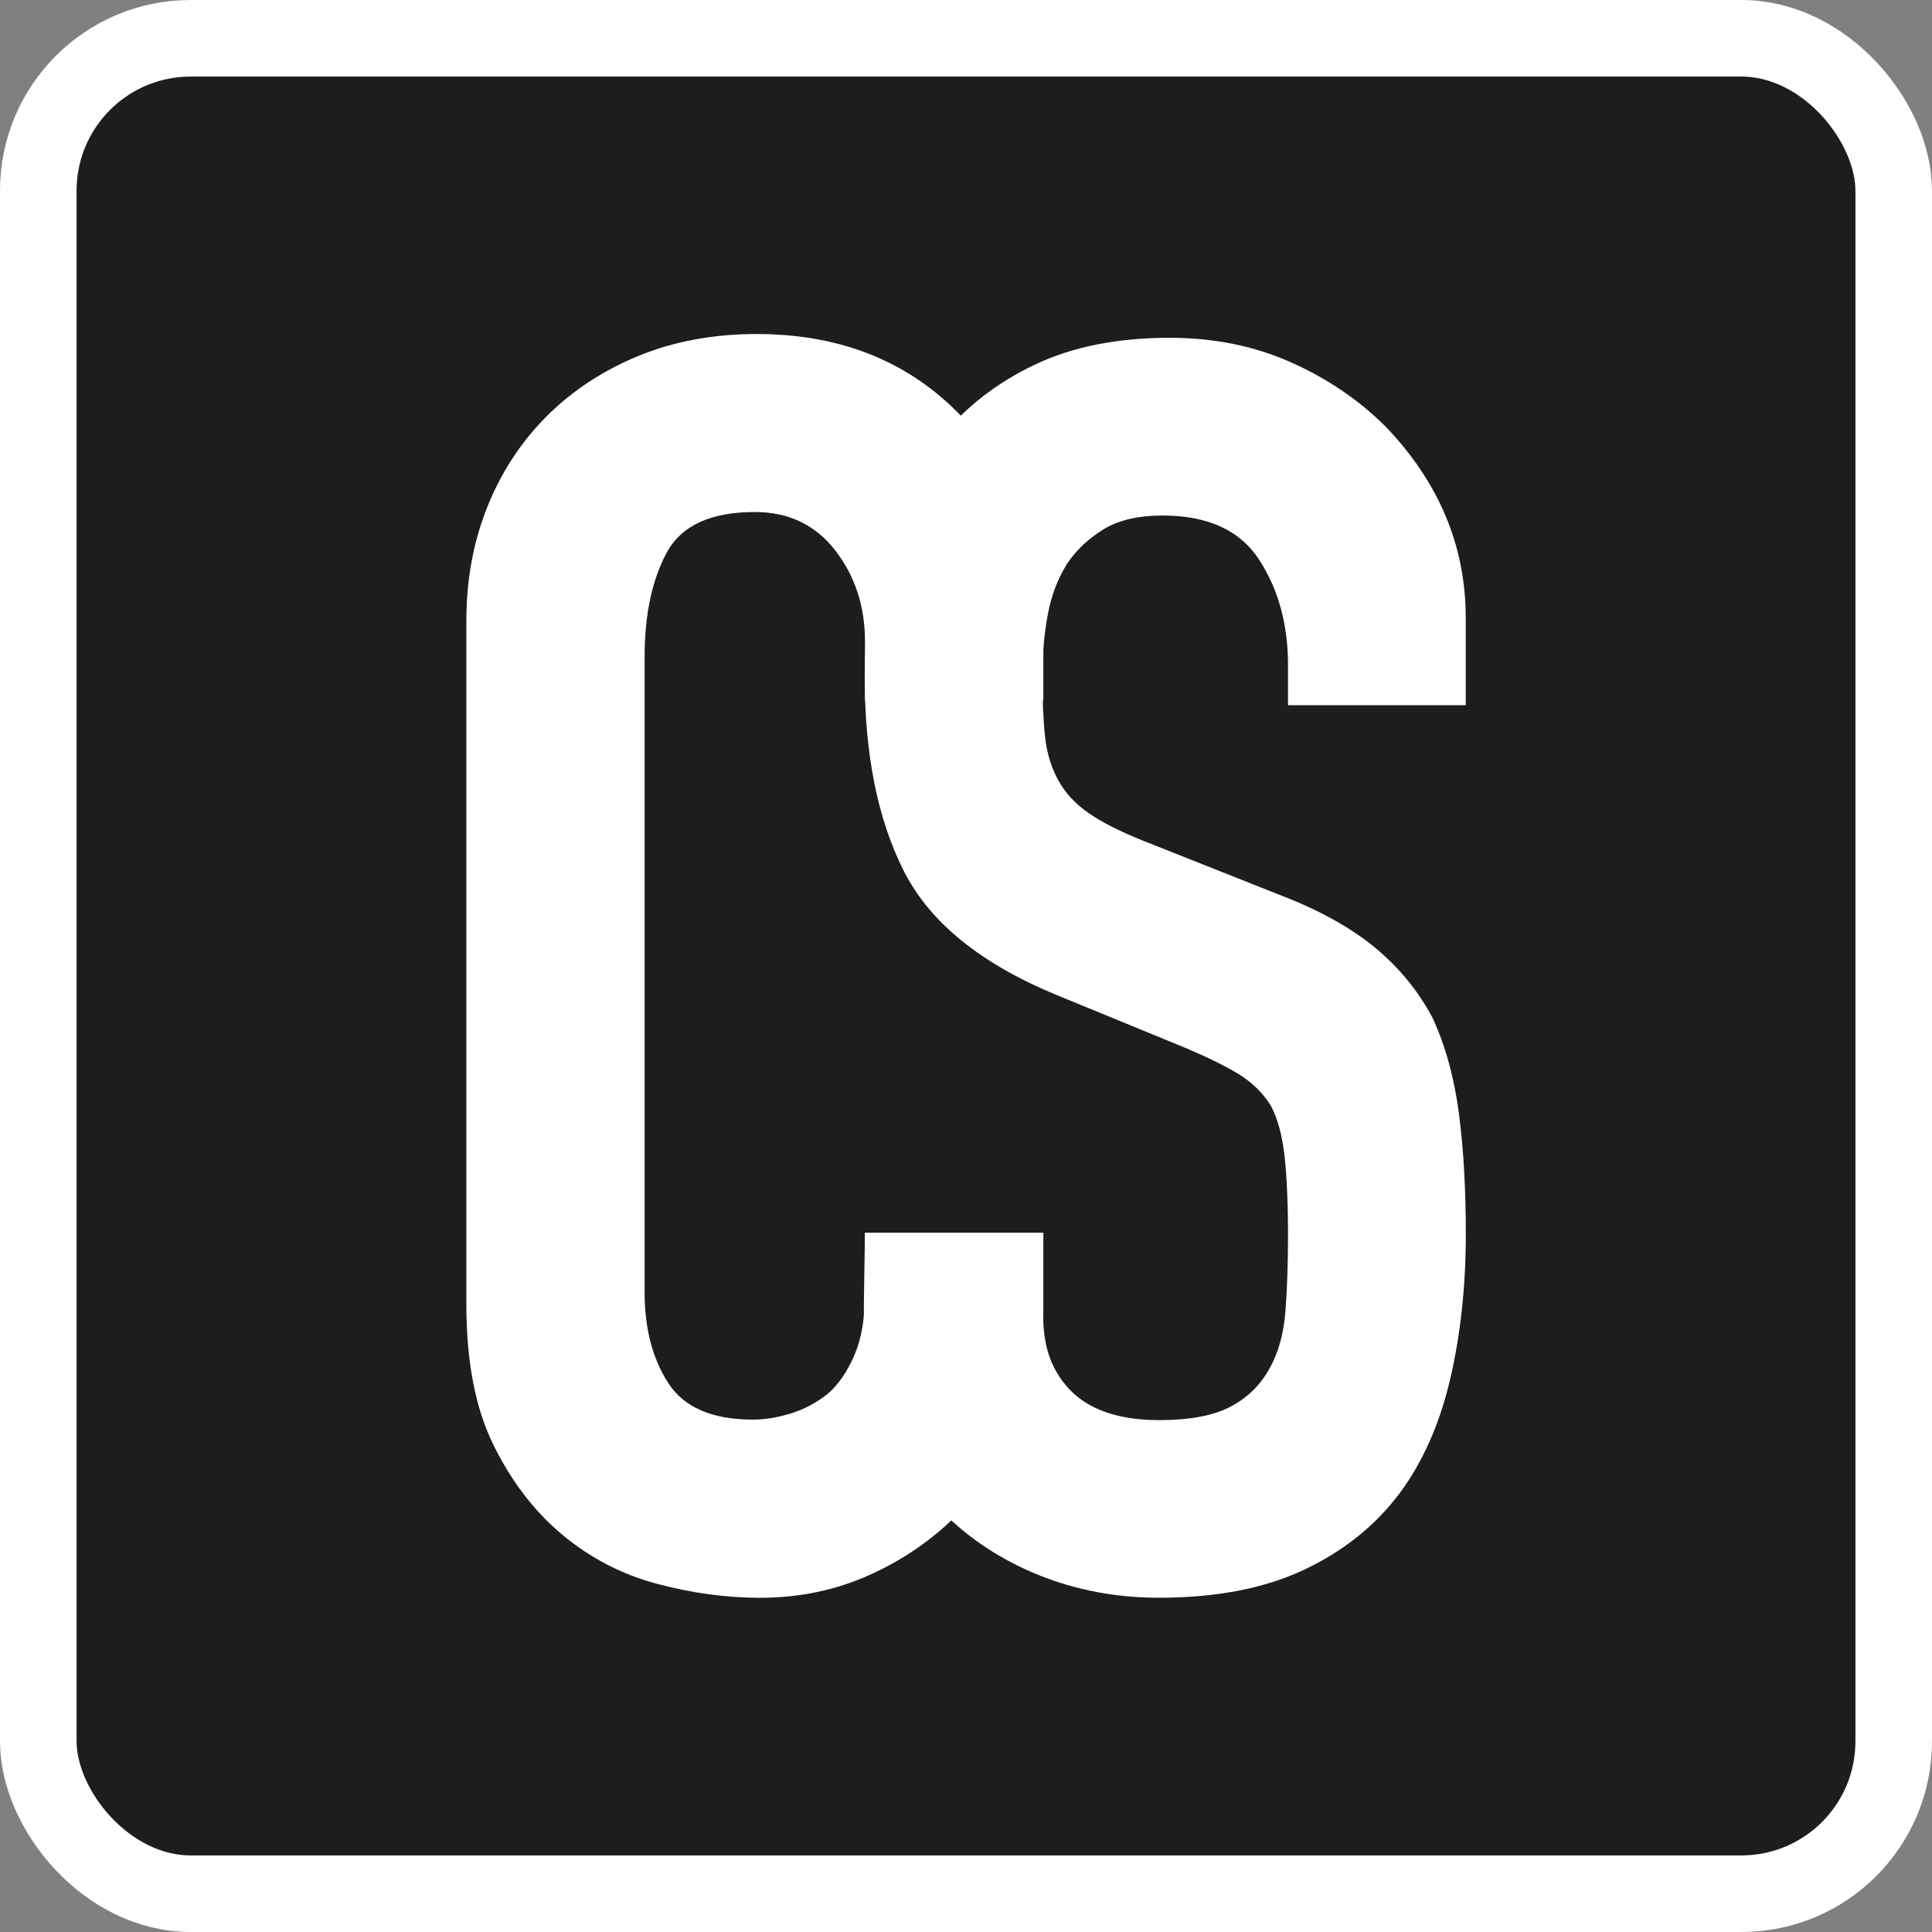
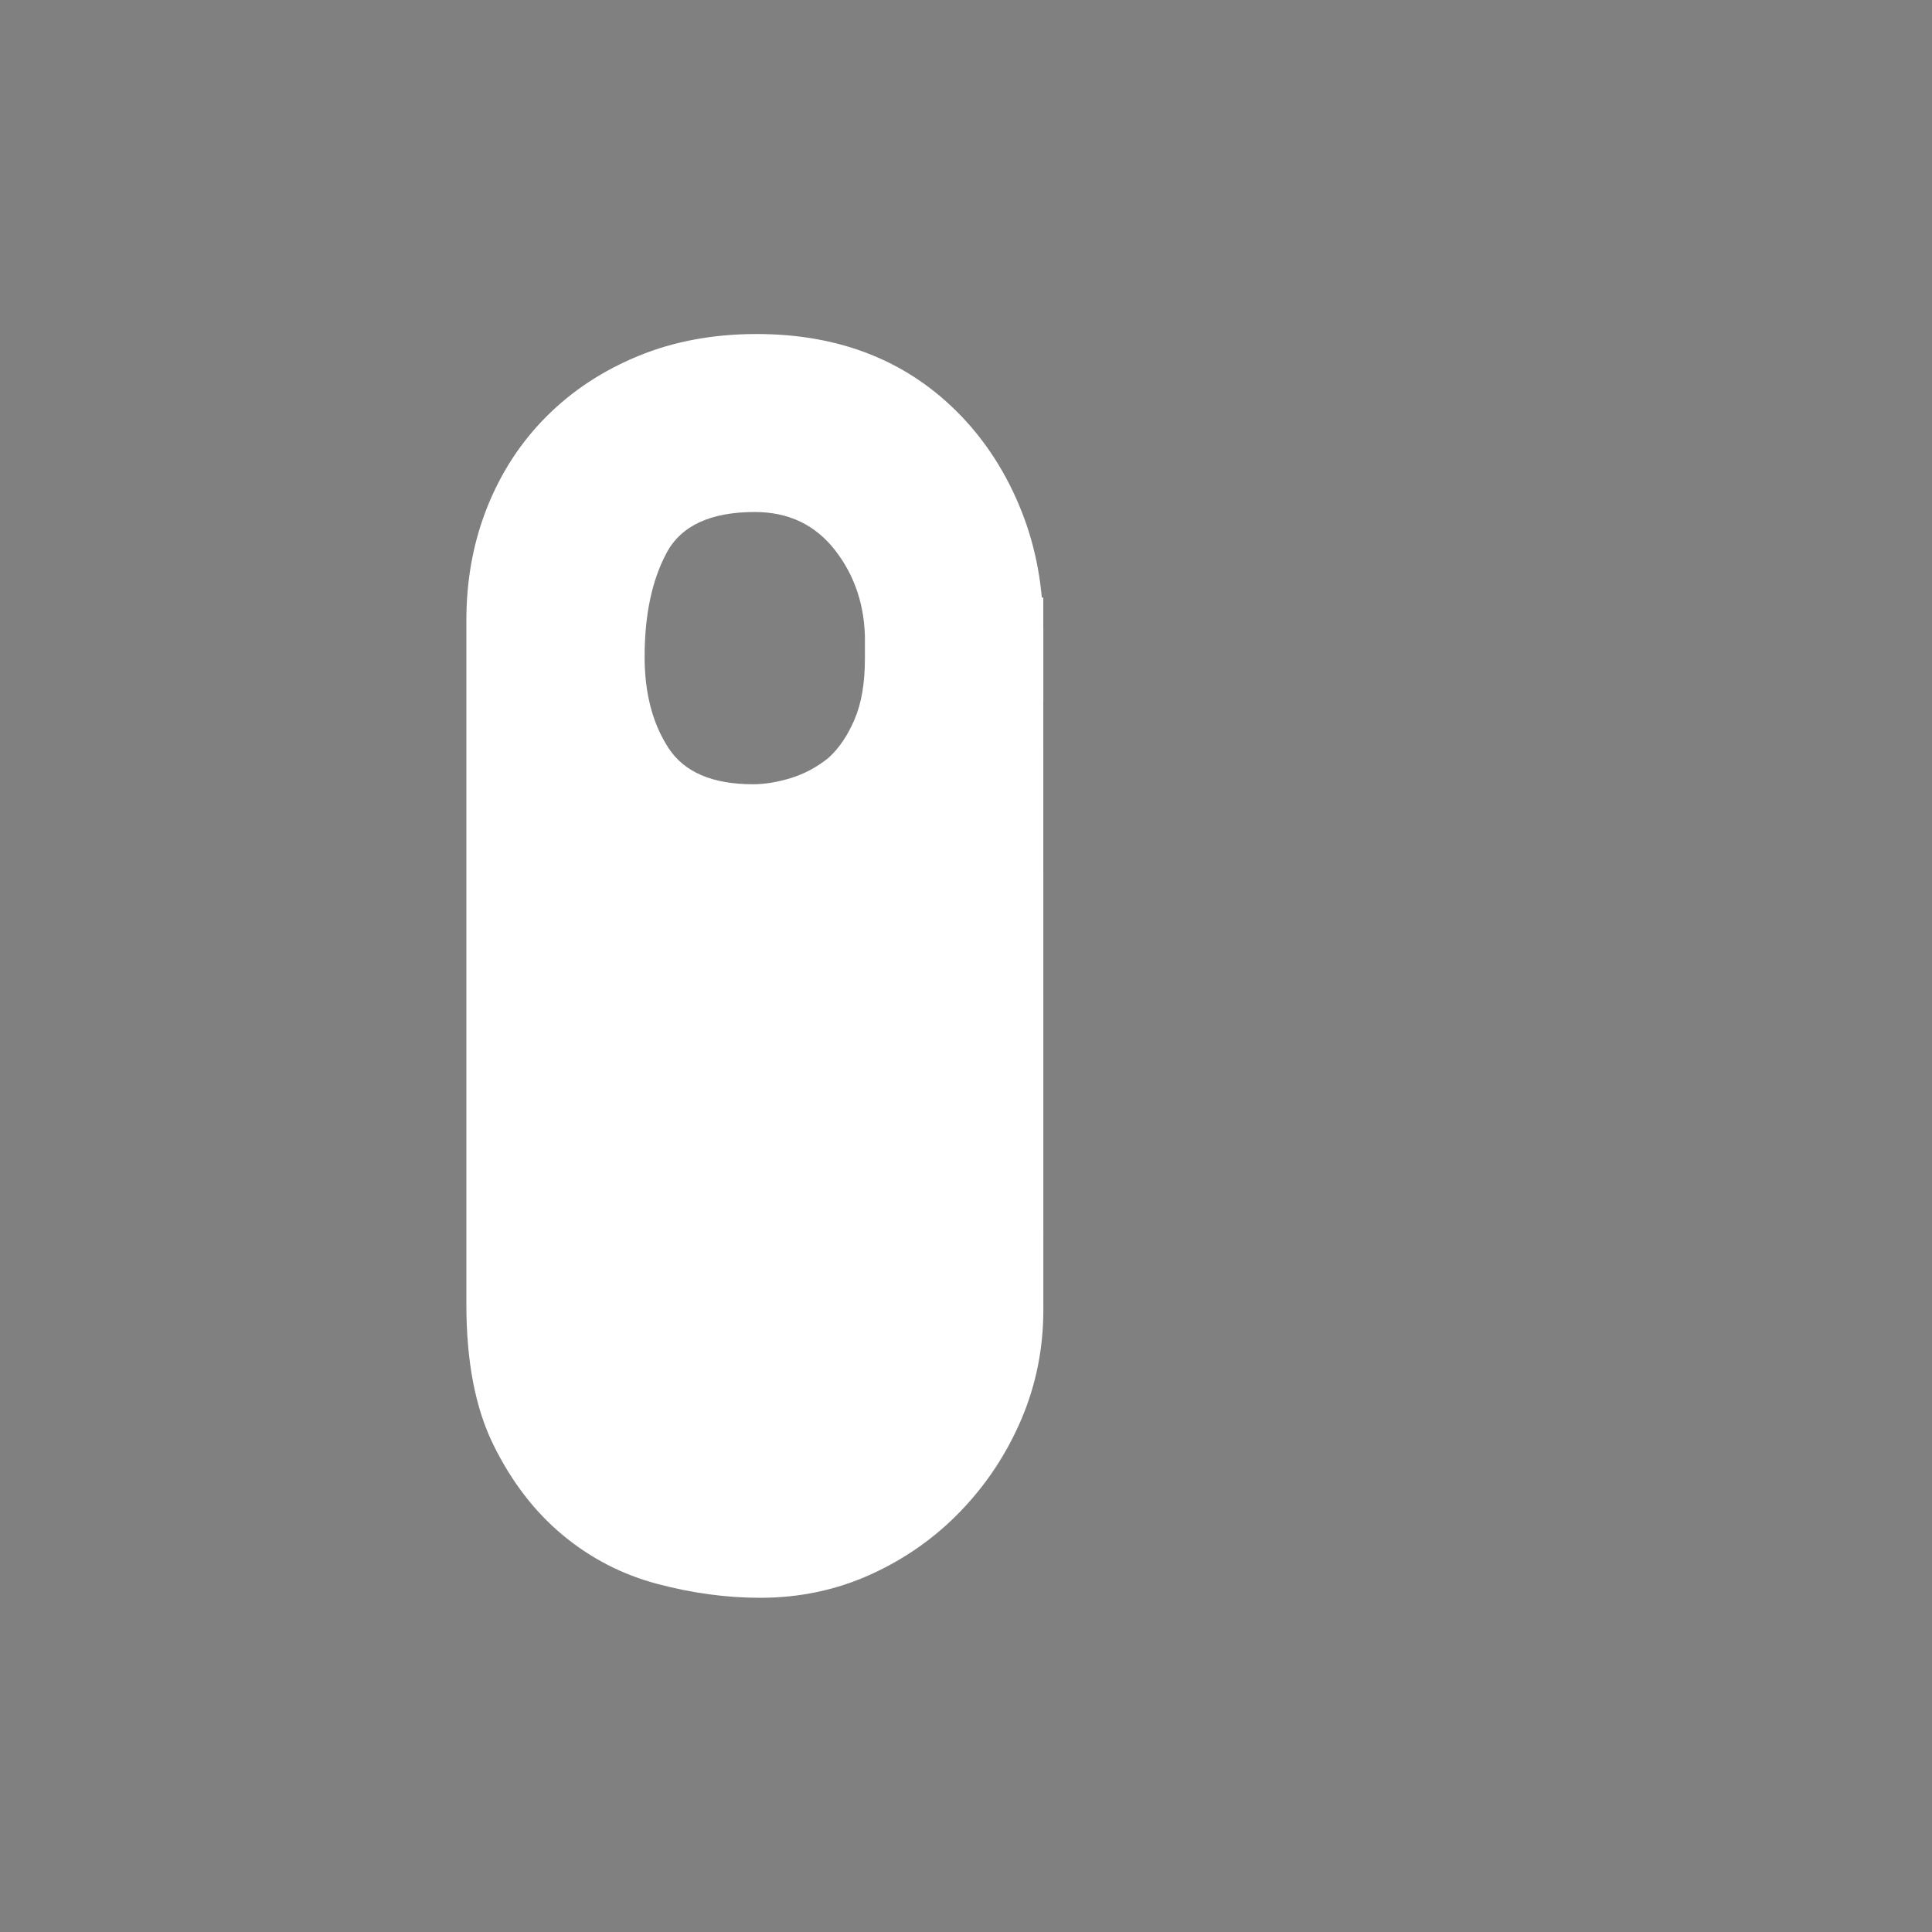
<svg xmlns="http://www.w3.org/2000/svg" id="Calque_2" viewBox="0 0 302.74 302.74">
  <rect x="0" y="0" width="302.74" height="302.74" fill="#808080" stroke="none" />
  <defs>
    <style>.cls-1{fill:#fff;}.cls-2{fill:#1d1d1b;stroke:#fff;stroke-miterlimit:10;stroke-width:12px;}</style>
  </defs>
  <g id="Calque_1-2">
-     <rect class="cls-2" x="6" y="6" width="290.74" height="290.74" rx="23.87" ry="23.87" />
    <g>
-       <path class="cls-1" d="m229.67,110.5h-27.84v-6.27c0-6.36-1.5-11.86-4.51-16.5-3-4.63-8.05-6.95-15.15-6.95-3.82,0-6.92.73-9.28,2.18-2.37,1.46-4.28,3.27-5.73,5.45-1.46,2.37-2.46,5.04-3,8.04-.55,3-.82,6.13-.82,9.41,0,3.82.14,7,.41,9.54.27,2.55.96,4.82,2.05,6.82,1.09,2,2.68,3.73,4.78,5.18,2.09,1.46,4.96,2.91,8.6,4.36l21.3,8.45c6.18,2.36,11.19,5.14,15.02,8.31,3.82,3.18,6.82,6.87,9.01,11.04,2,4.36,3.36,9.32,4.09,14.86.73,5.55,1.09,11.86,1.09,18.95,0,8.18-.82,15.77-2.46,22.77-1.64,7-4.28,12.95-7.92,17.86-3.82,5.09-8.83,9.09-15.02,12-6.19,2.91-13.74,4.36-22.66,4.36-6.73,0-13.01-1.19-18.84-3.54-5.83-2.36-10.83-5.63-15.02-9.82-4.19-4.18-7.51-9.04-9.96-14.59-2.46-5.54-2.44-11.92-2.44-18.47l.17-10.75h27.95l-.08,10.03c0,5.09.06,9.09,3.07,13.18,3,4.09,8.05,6.13,15.15,6.13,4.73,0,8.42-.68,11.06-2.04,2.64-1.36,4.68-3.31,6.14-5.86,1.46-2.54,2.32-5.59,2.59-9.13.27-3.54.41-7.5.41-11.86,0-5.09-.19-9.27-.55-12.54-.37-3.27-1.09-5.9-2.18-7.91-1.28-2-2.96-3.64-5.05-4.91-2.09-1.27-4.87-2.63-8.32-4.09l-19.93-8.18c-12.01-4.91-20.06-11.41-24.16-19.5-4.09-8.09-6.14-18.22-6.14-30.4,0-7.27,1-14.18,3-20.72,2-6.54,5.01-12.18,9.01-16.91,3.82-4.72,8.69-8.5,14.6-11.32,5.91-2.82,12.97-4.23,21.16-4.23,6.91,0,13.24,1.27,18.97,3.82,5.73,2.55,10.69,5.91,14.88,10.09,8.37,8.73,12.56,18.72,12.56,29.99v13.63Z" />
-       <path class="cls-1" d="m163.49,193.22v12.03c0,6.02-1.14,11.72-3.42,17.09-2.29,5.38-5.44,10.17-9.45,14.36-4.02,4.2-8.72,7.52-14.11,9.98-5.39,2.46-11.19,3.69-17.4,3.69-5.3,0-10.68-.73-16.16-2.19-5.48-1.46-10.41-4.01-14.8-7.66-4.38-3.65-7.99-8.34-10.82-14.09-2.84-5.74-4.25-13.08-4.25-22.02v-107.21c0-6.38,1.1-12.31,3.29-17.78,2.19-5.47,5.3-10.21,9.32-14.22,4.02-4.01,8.81-7.15,14.38-9.44,5.57-2.28,11.73-3.42,18.49-3.42,13.15,0,23.84,4.29,32.06,12.85,4.02,4.2,7.17,9.16,9.45,14.91,2.28,5.74,3.42,11.99,3.42,18.73v10.94h-27.95v-9.3c0-5.47-1.56-10.21-4.66-14.22-3.11-4.01-7.31-6.02-12.6-6.02-6.94,0-11.56,2.14-13.84,6.43-2.29,4.29-3.43,9.71-3.43,16.27v99.56c0,5.65,1.23,10.39,3.7,14.22,2.47,3.83,6.89,5.74,13.29,5.74,1.82,0,3.79-.32,5.89-.96,2.1-.64,4.06-1.68,5.89-3.14,1.64-1.46,3.01-3.46,4.11-6.02,1.1-2.55,1.64-5.74,1.64-9.57v-9.57h27.95Z" />
+       <path class="cls-1" d="m163.49,193.22v12.03c0,6.02-1.14,11.72-3.42,17.09-2.29,5.38-5.44,10.17-9.45,14.36-4.02,4.2-8.72,7.52-14.11,9.98-5.39,2.46-11.19,3.69-17.4,3.69-5.3,0-10.68-.73-16.16-2.19-5.48-1.46-10.41-4.01-14.8-7.66-4.38-3.65-7.99-8.34-10.82-14.09-2.84-5.74-4.25-13.08-4.25-22.02v-107.21c0-6.38,1.1-12.31,3.29-17.78,2.19-5.47,5.3-10.21,9.32-14.22,4.02-4.01,8.81-7.15,14.38-9.44,5.57-2.28,11.73-3.42,18.49-3.42,13.15,0,23.84,4.29,32.06,12.85,4.02,4.2,7.17,9.16,9.45,14.91,2.28,5.74,3.42,11.99,3.42,18.73v10.94h-27.95v-9.3c0-5.47-1.56-10.21-4.66-14.22-3.11-4.01-7.31-6.02-12.6-6.02-6.94,0-11.56,2.14-13.84,6.43-2.29,4.29-3.43,9.71-3.43,16.27c0,5.65,1.23,10.39,3.7,14.22,2.47,3.83,6.89,5.74,13.29,5.74,1.82,0,3.79-.32,5.89-.96,2.1-.64,4.06-1.68,5.89-3.14,1.64-1.46,3.01-3.46,4.11-6.02,1.1-2.55,1.64-5.74,1.64-9.57v-9.57h27.95Z" />
    </g>
  </g>
</svg>